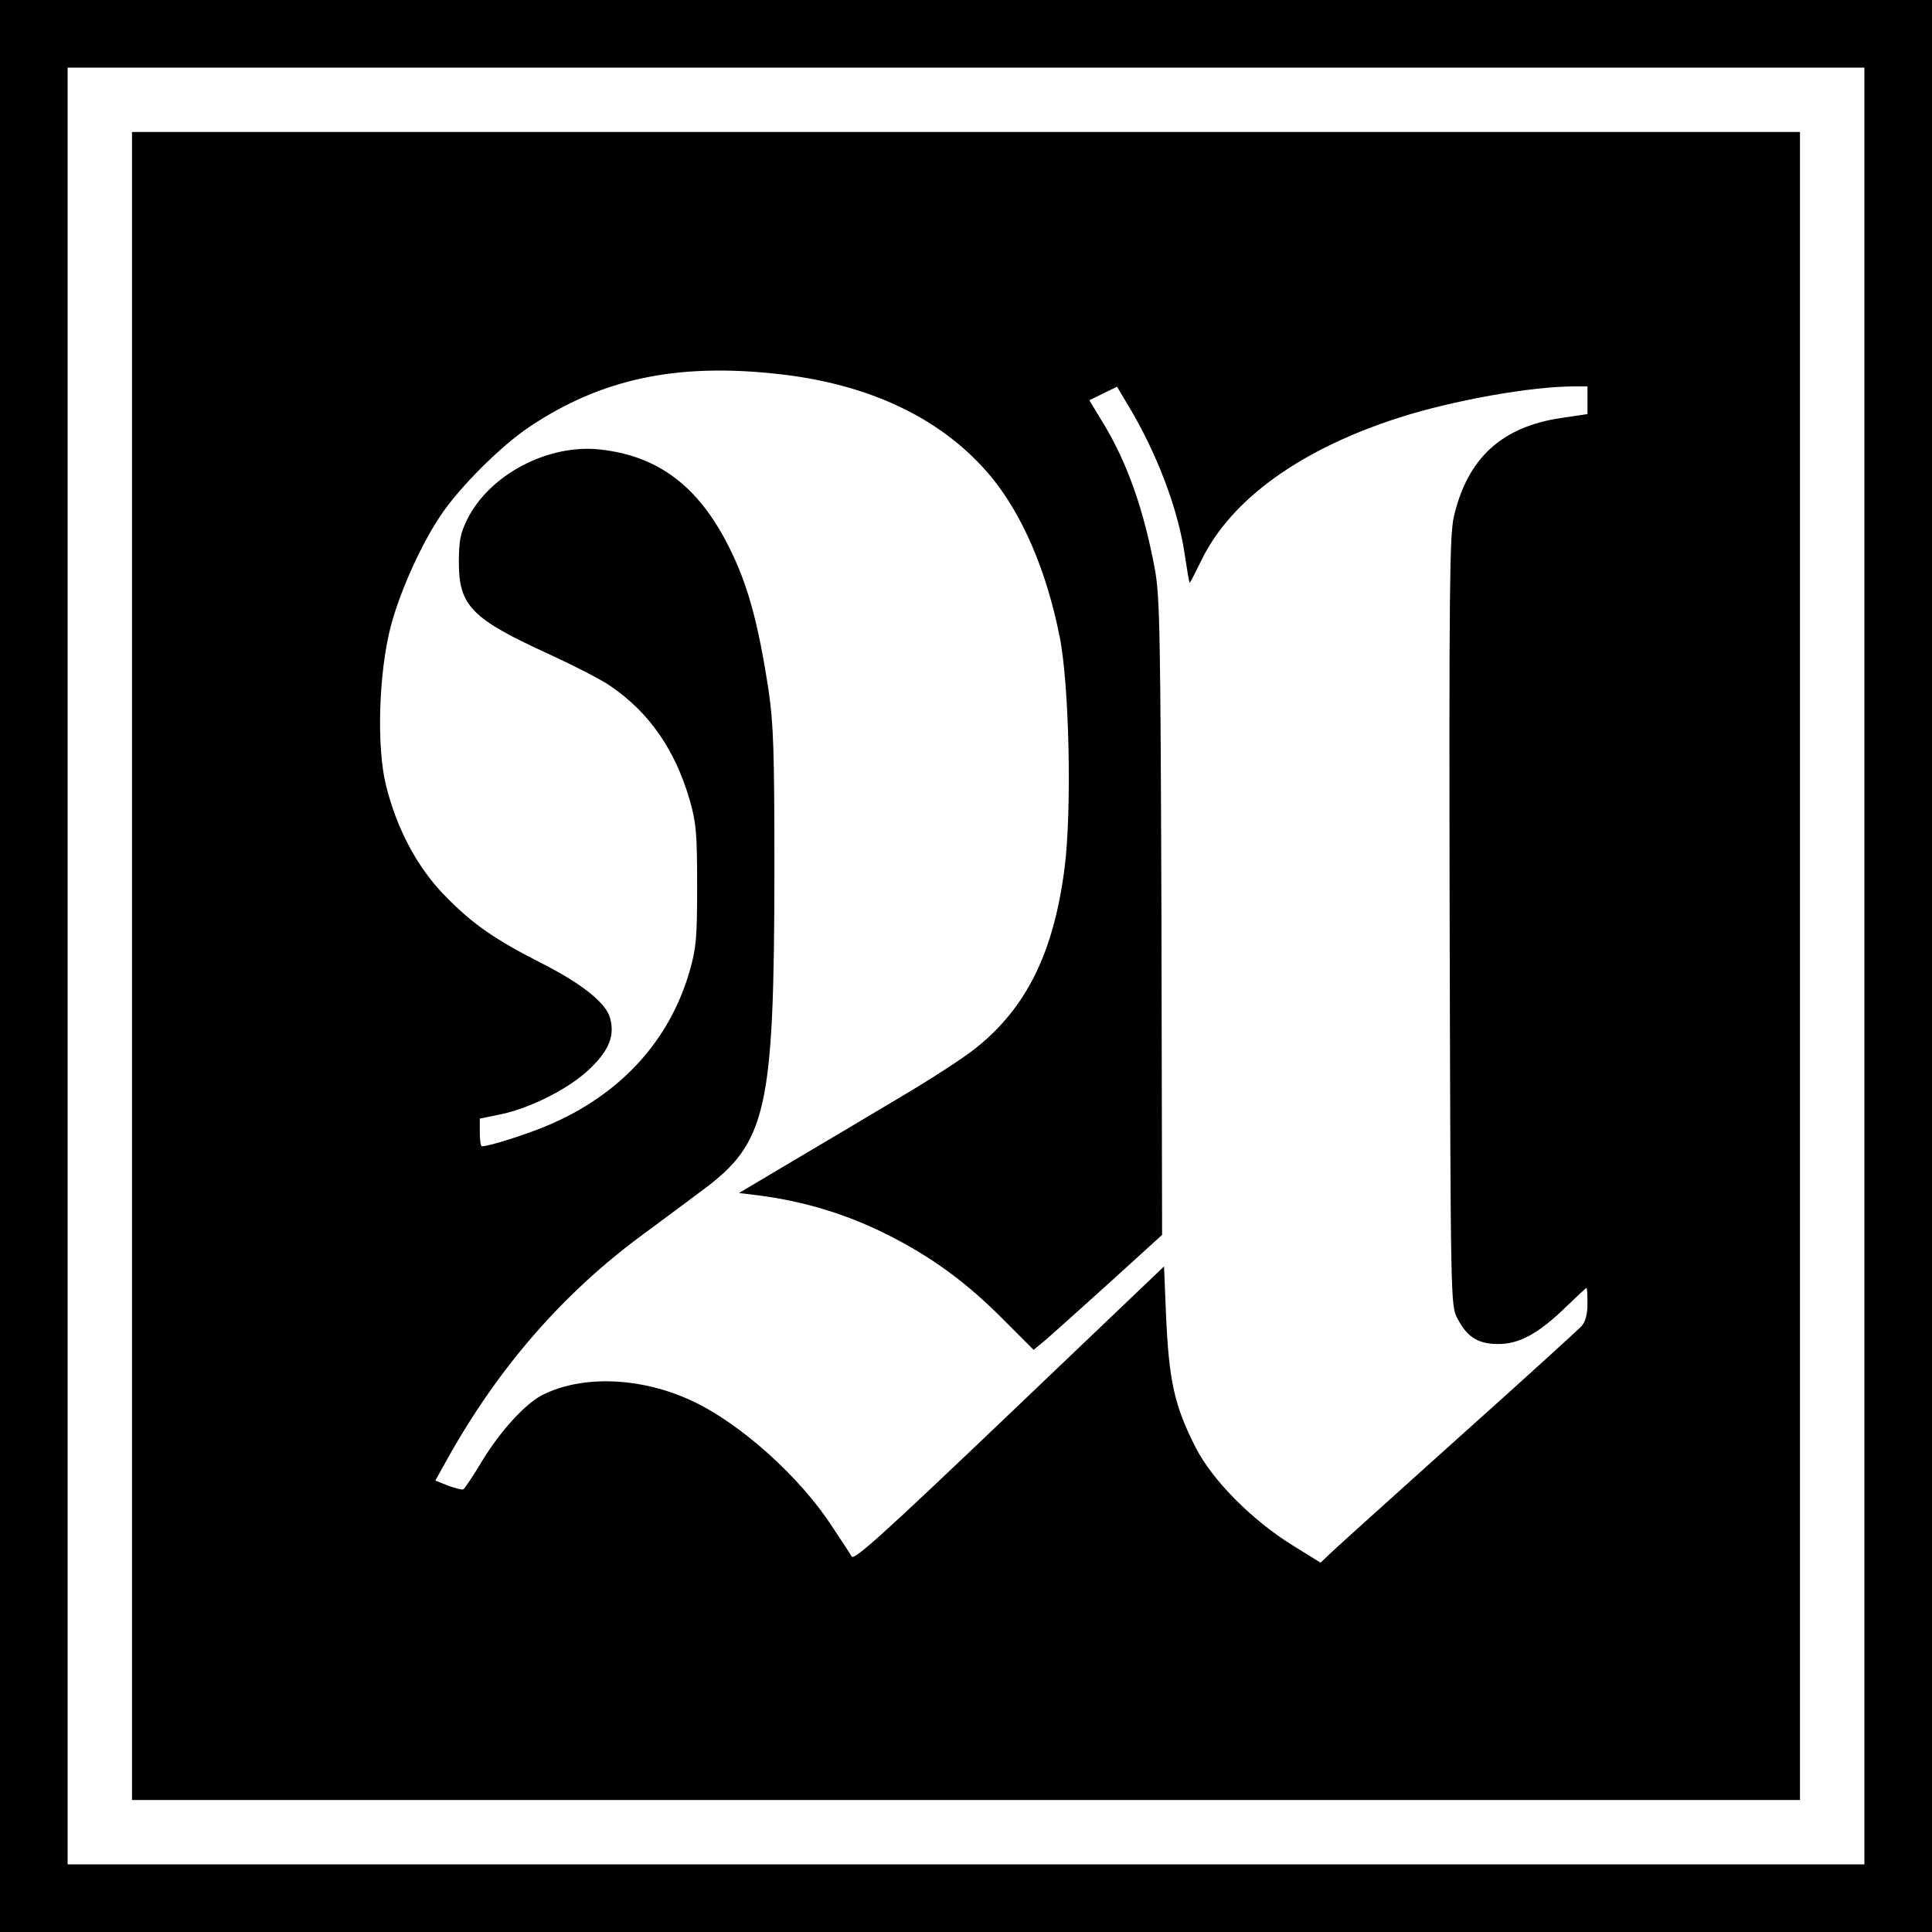
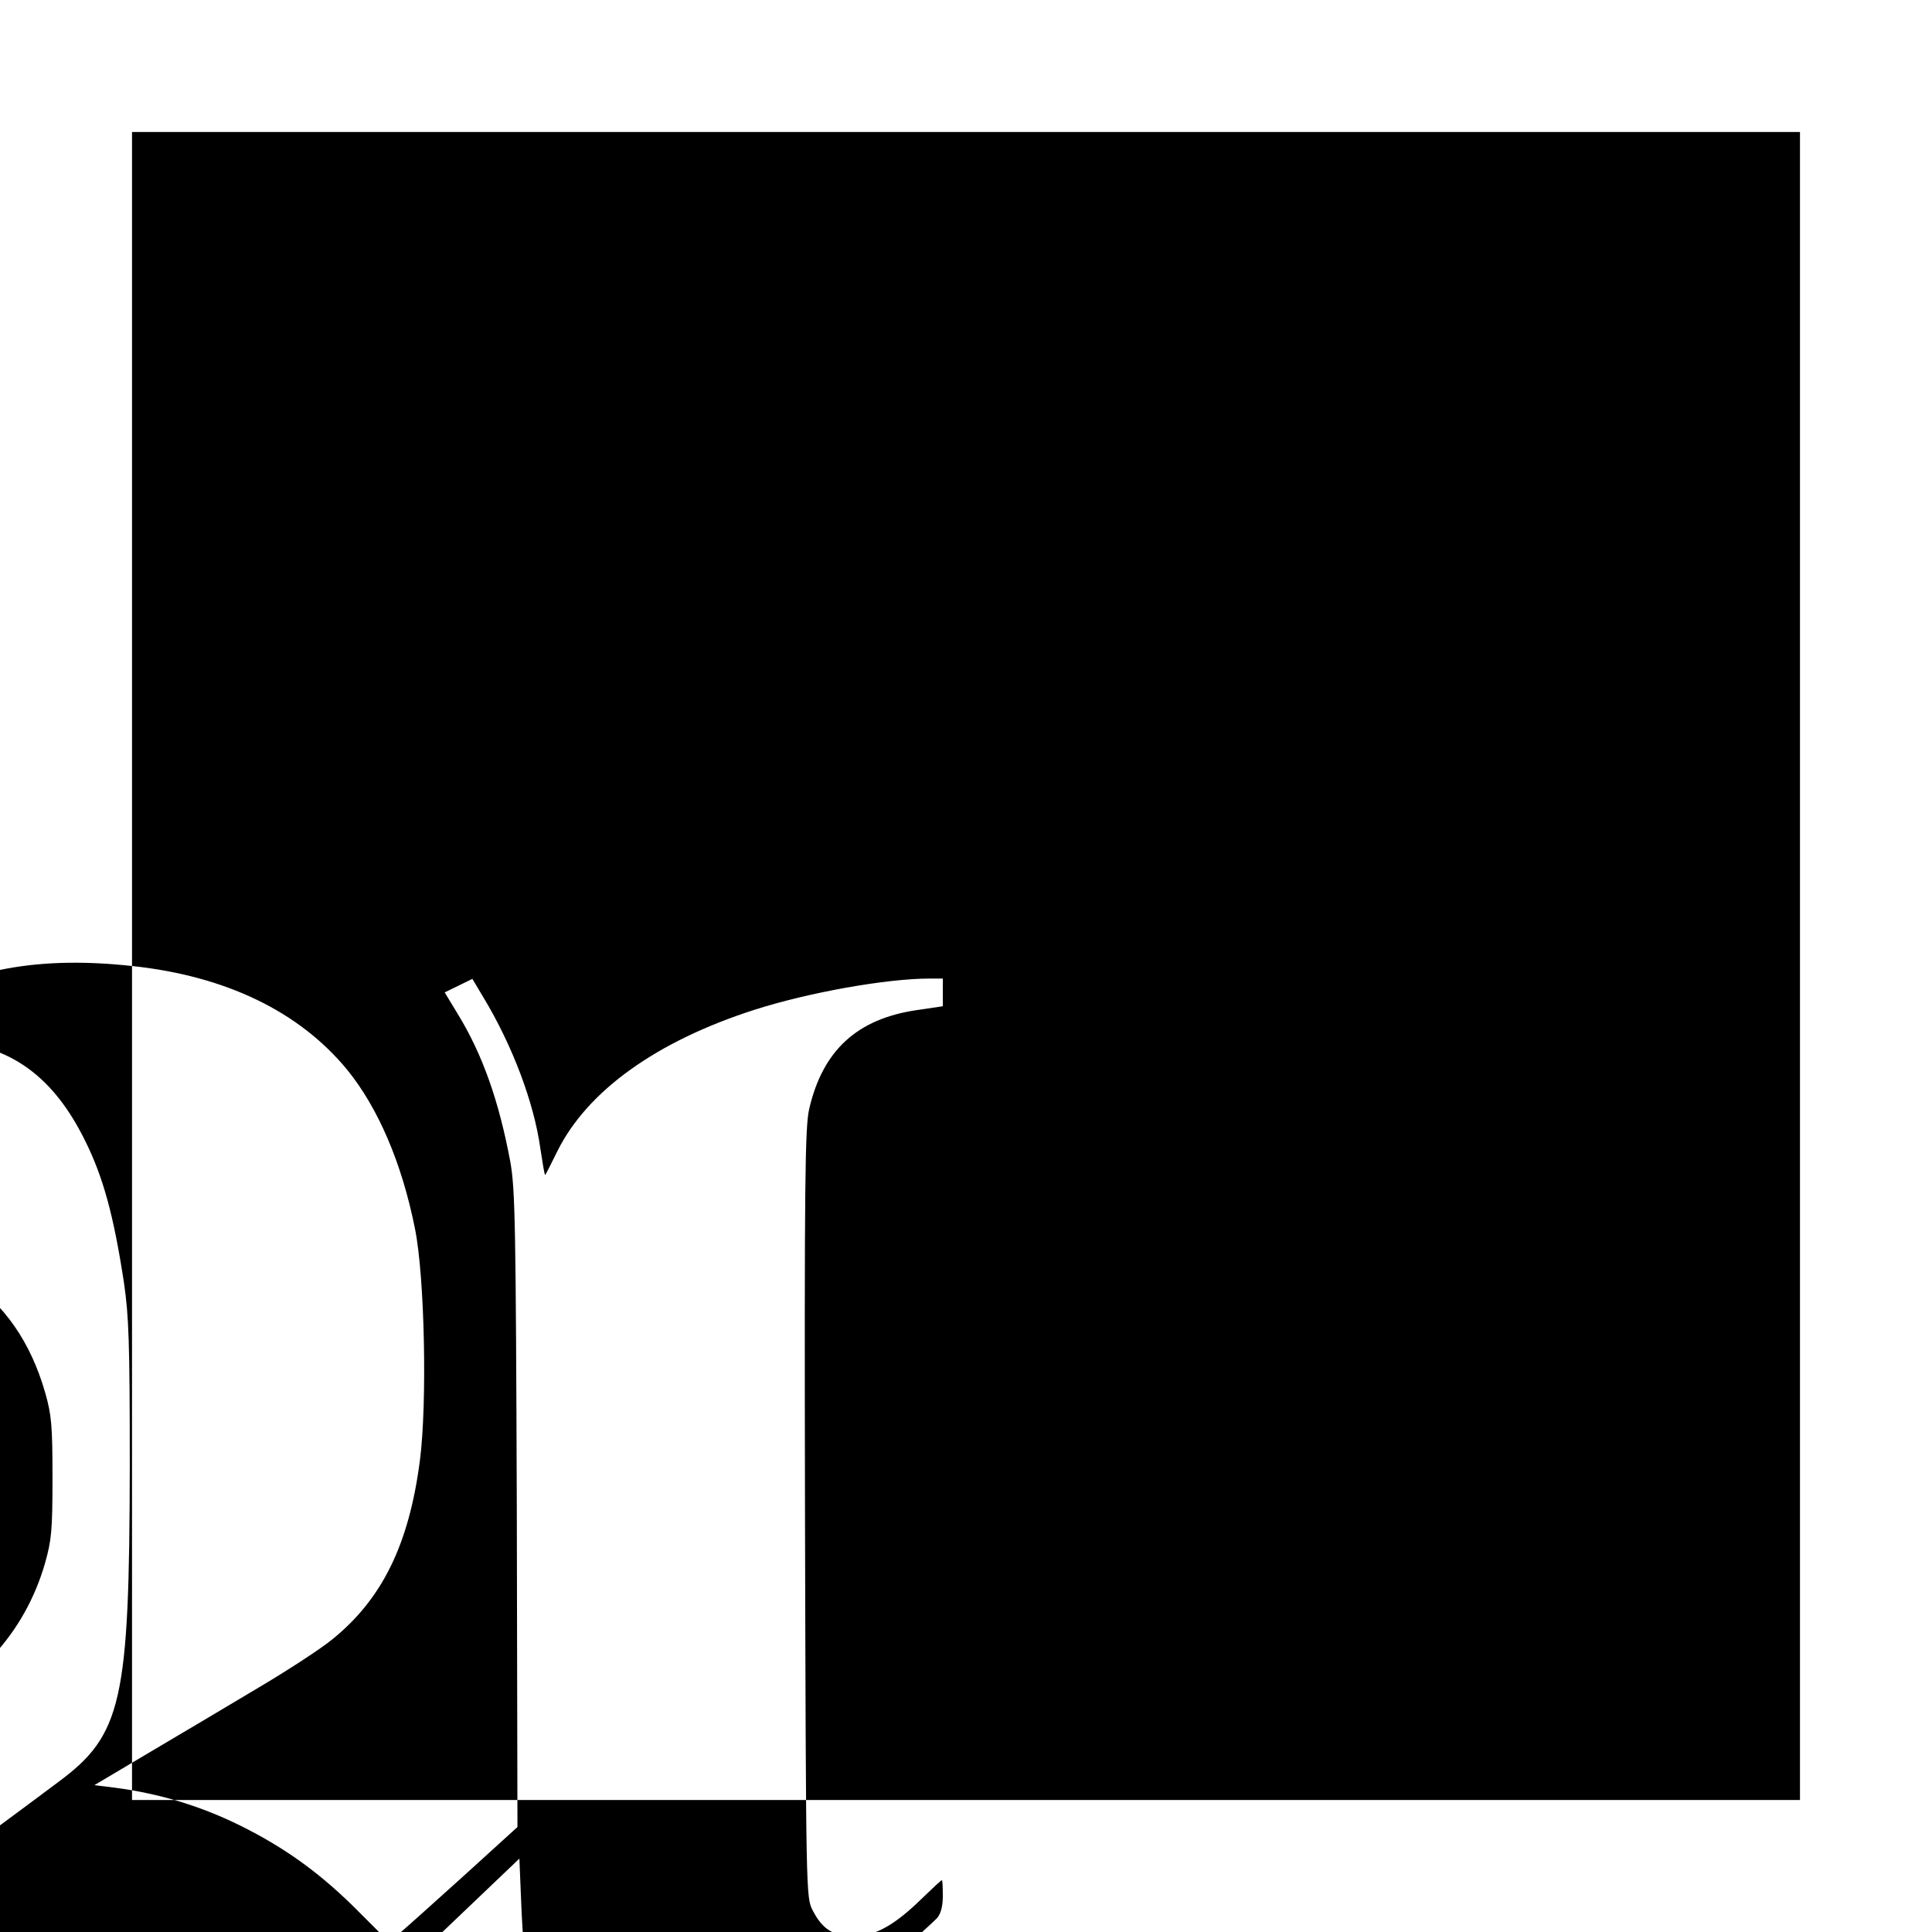
<svg xmlns="http://www.w3.org/2000/svg" version="1.0" width="600pt" height="600pt" viewBox="0 0 600 600" preserveAspectRatio="xMidYMid meet">
  <g transform="translate(0,600) scale(0.1,-0.1)" fill="#000000" stroke="none">
-     <path d="M0 3000 l0 -3000 3000 0 3000 0 0 3000 0 3000 -3000 0 -3000 0 0 -3000z m5790 0 l0 -2790 -2790 0 -2790 0 0 2790 0 2790 2790 0 2790 0 0 -2790z" />
-     <path d="M410 3000 l0 -2590 2590 0 2590 0 0 2590 0 2590 -2590 0 -2590 0 0 -2590z m2002 1839 c291 -31 519 -141 668 -322 96 -118 170 -289 211 -495 30 -150 38 -541 15 -719 -34 -262 -118 -431 -273 -556 -37 -30 -140 -97 -228 -149 -88 -53 -239 -142 -335 -199 l-175 -104 65 -8 c136 -18 263 -56 385 -116 144 -71 257 -153 376 -274 l89 -89 34 28 c19 16 109 97 200 179 l165 150 -2 985 c-3 883 -5 995 -20 1080 -35 188 -86 334 -164 461 l-40 66 43 21 43 21 34 -57 c90 -149 157 -326 177 -469 7 -46 13 -83 15 -83 1 0 18 33 38 74 93 187 307 341 612 439 169 54 410 97 545 97 l40 0 0 -43 0 -43 -81 -12 c-185 -27 -292 -125 -334 -307 -13 -56 -15 -225 -13 -1257 3 -1184 3 -1193 24 -1232 30 -59 65 -80 127 -80 66 0 126 33 211 116 33 32 61 58 63 58 2 0 3 -22 3 -49 0 -32 -6 -55 -18 -69 -9 -10 -179 -165 -377 -342 -198 -178 -377 -339 -397 -358 l-37 -35 -87 54 c-126 78 -249 202 -301 304 -66 130 -83 206 -92 416 l-6 146 -480 -458 c-392 -374 -482 -455 -490 -443 -5 9 -32 50 -60 92 -100 155 -286 322 -437 392 -159 74 -342 80 -465 17 -52 -27 -129 -111 -185 -203 -28 -47 -55 -87 -59 -89 -3 -3 -24 3 -47 11 l-40 16 40 72 c159 283 359 512 607 694 57 42 139 103 183 136 199 147 222 250 223 986 0 381 -3 462 -18 565 -32 210 -65 331 -123 446 -94 188 -219 283 -400 303 -162 18 -345 -78 -414 -219 -20 -41 -25 -65 -25 -131 0 -136 40 -176 281 -286 76 -35 162 -79 189 -98 121 -82 202 -199 247 -355 20 -70 23 -102 23 -265 0 -164 -3 -194 -23 -265 -63 -219 -217 -386 -443 -481 -67 -28 -180 -64 -203 -64 -3 0 -6 19 -6 43 l0 43 63 13 c95 19 222 84 283 146 56 55 73 99 59 152 -11 46 -85 106 -206 168 -154 78 -221 125 -306 212 -86 87 -151 209 -184 343 -30 119 -23 349 14 493 28 107 93 253 154 344 58 88 188 218 278 278 222 148 454 198 767 164z" />
+     <path d="M410 3000 l0 -2590 2590 0 2590 0 0 2590 0 2590 -2590 0 -2590 0 0 -2590z c291 -31 519 -141 668 -322 96 -118 170 -289 211 -495 30 -150 38 -541 15 -719 -34 -262 -118 -431 -273 -556 -37 -30 -140 -97 -228 -149 -88 -53 -239 -142 -335 -199 l-175 -104 65 -8 c136 -18 263 -56 385 -116 144 -71 257 -153 376 -274 l89 -89 34 28 c19 16 109 97 200 179 l165 150 -2 985 c-3 883 -5 995 -20 1080 -35 188 -86 334 -164 461 l-40 66 43 21 43 21 34 -57 c90 -149 157 -326 177 -469 7 -46 13 -83 15 -83 1 0 18 33 38 74 93 187 307 341 612 439 169 54 410 97 545 97 l40 0 0 -43 0 -43 -81 -12 c-185 -27 -292 -125 -334 -307 -13 -56 -15 -225 -13 -1257 3 -1184 3 -1193 24 -1232 30 -59 65 -80 127 -80 66 0 126 33 211 116 33 32 61 58 63 58 2 0 3 -22 3 -49 0 -32 -6 -55 -18 -69 -9 -10 -179 -165 -377 -342 -198 -178 -377 -339 -397 -358 l-37 -35 -87 54 c-126 78 -249 202 -301 304 -66 130 -83 206 -92 416 l-6 146 -480 -458 c-392 -374 -482 -455 -490 -443 -5 9 -32 50 -60 92 -100 155 -286 322 -437 392 -159 74 -342 80 -465 17 -52 -27 -129 -111 -185 -203 -28 -47 -55 -87 -59 -89 -3 -3 -24 3 -47 11 l-40 16 40 72 c159 283 359 512 607 694 57 42 139 103 183 136 199 147 222 250 223 986 0 381 -3 462 -18 565 -32 210 -65 331 -123 446 -94 188 -219 283 -400 303 -162 18 -345 -78 -414 -219 -20 -41 -25 -65 -25 -131 0 -136 40 -176 281 -286 76 -35 162 -79 189 -98 121 -82 202 -199 247 -355 20 -70 23 -102 23 -265 0 -164 -3 -194 -23 -265 -63 -219 -217 -386 -443 -481 -67 -28 -180 -64 -203 -64 -3 0 -6 19 -6 43 l0 43 63 13 c95 19 222 84 283 146 56 55 73 99 59 152 -11 46 -85 106 -206 168 -154 78 -221 125 -306 212 -86 87 -151 209 -184 343 -30 119 -23 349 14 493 28 107 93 253 154 344 58 88 188 218 278 278 222 148 454 198 767 164z" />
  </g>
</svg>